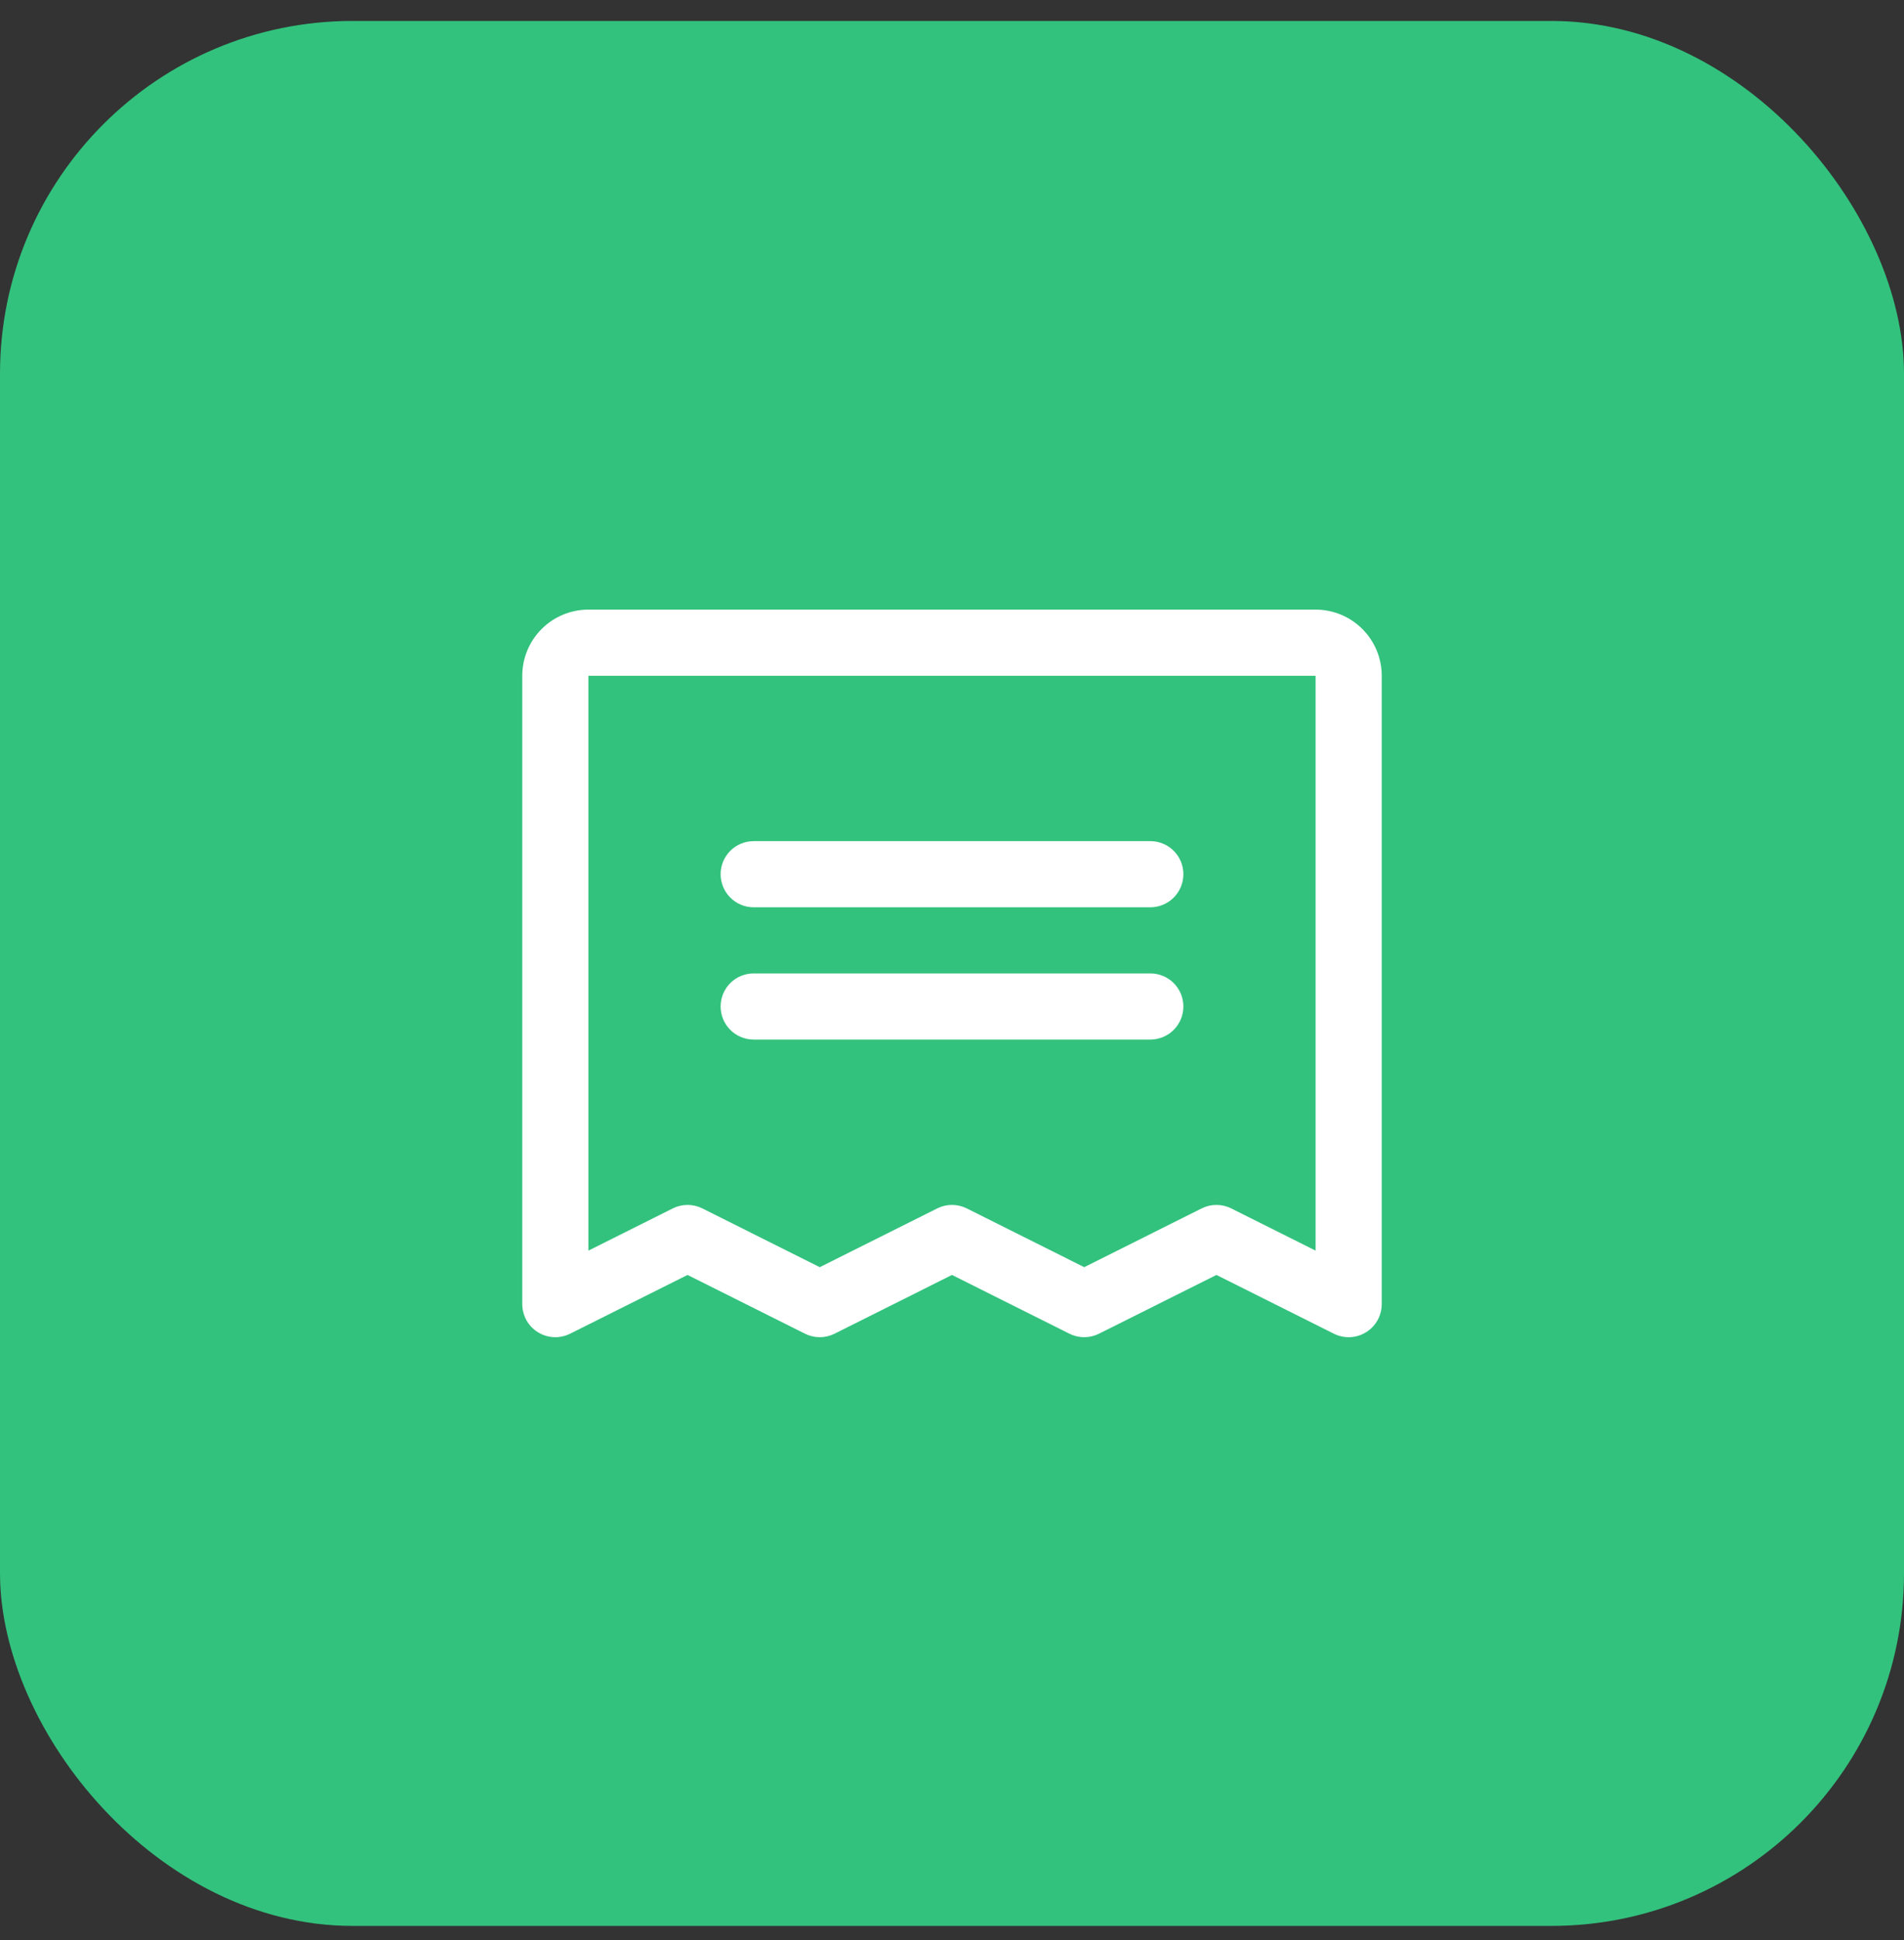
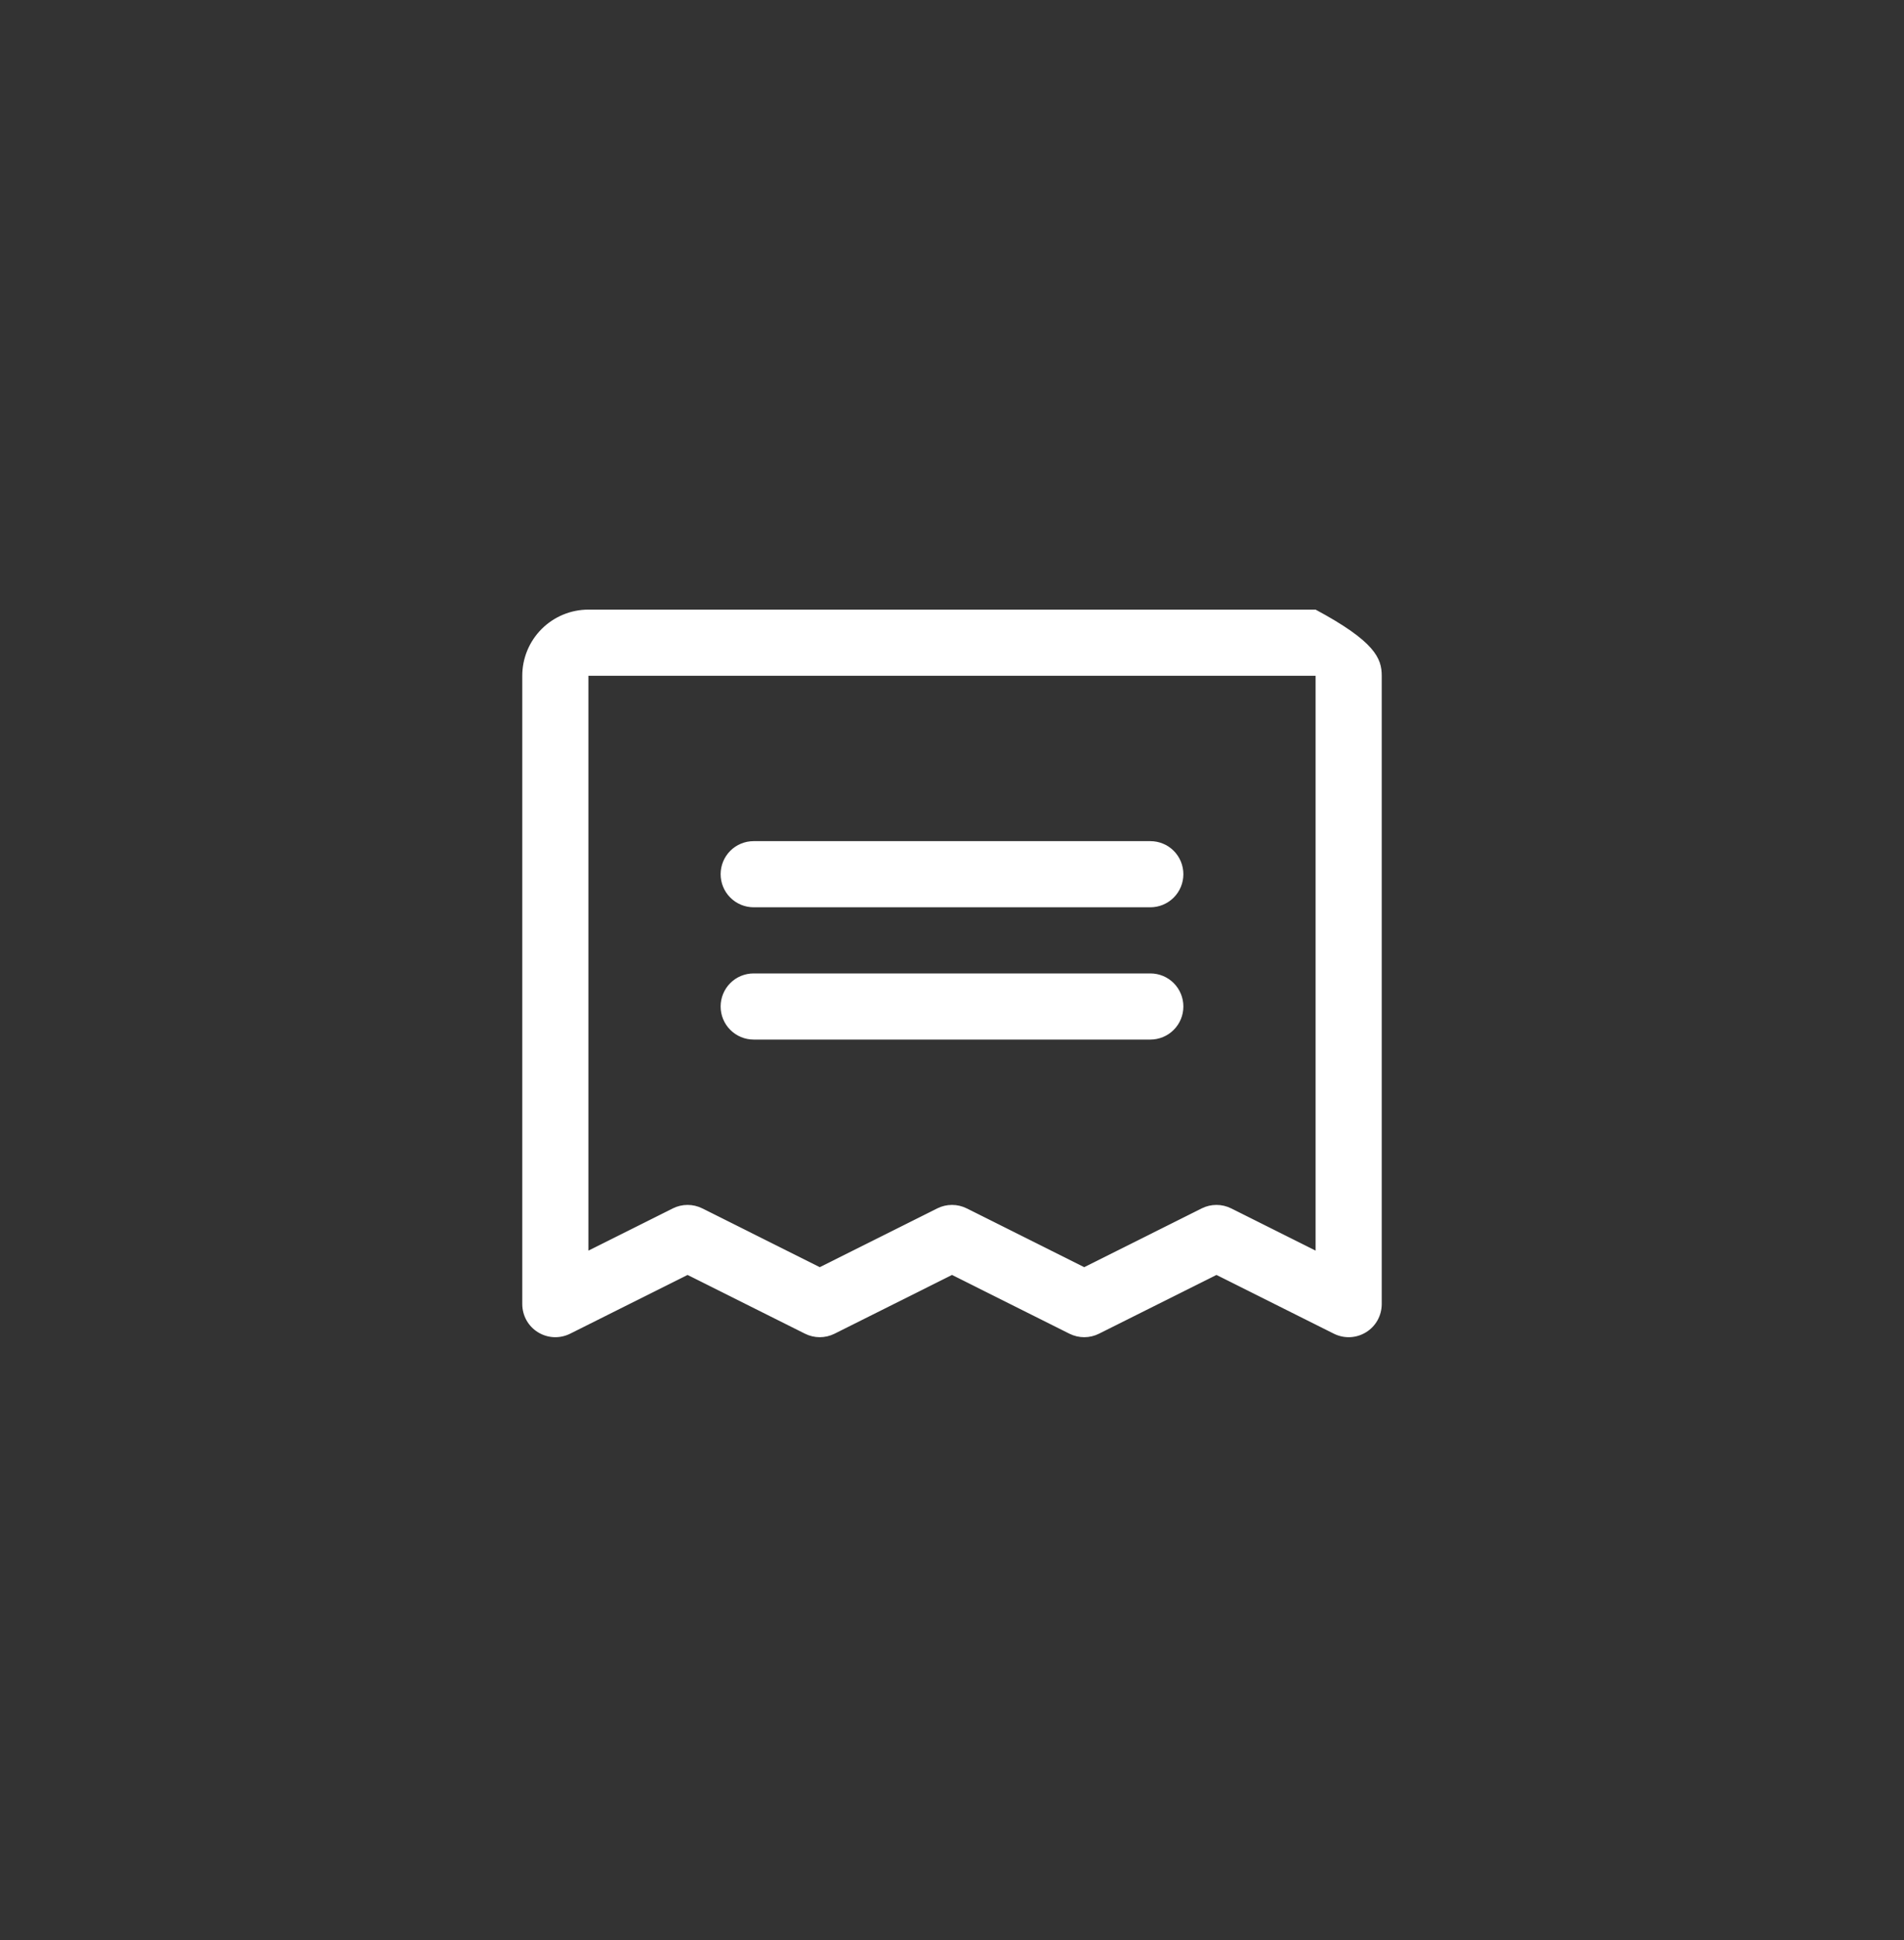
<svg xmlns="http://www.w3.org/2000/svg" width="54" height="55" viewBox="0 0 54 55" fill="none">
  <rect x="0" y="0" width="54" height="55" fill="#333333" stroke="none" />
-   <rect y="0.594" width="54" height="54" rx="10" fill="#32C27D" />
-   <path d="M20.438 24.781C20.438 24.533 20.536 24.294 20.712 24.118C20.888 23.942 21.126 23.844 21.375 23.844H32.625C32.874 23.844 33.112 23.942 33.288 24.118C33.464 24.294 33.562 24.533 33.562 24.781C33.562 25.03 33.464 25.268 33.288 25.444C33.112 25.62 32.874 25.719 32.625 25.719H21.375C21.126 25.719 20.888 25.62 20.712 25.444C20.536 25.268 20.438 25.03 20.438 24.781ZM21.375 29.469H32.625C32.874 29.469 33.112 29.37 33.288 29.194C33.464 29.018 33.562 28.78 33.562 28.531C33.562 28.283 33.464 28.044 33.288 27.868C33.112 27.692 32.874 27.594 32.625 27.594H21.375C21.126 27.594 20.888 27.692 20.712 27.868C20.536 28.044 20.438 28.283 20.438 28.531C20.438 28.78 20.536 29.018 20.712 29.194C20.888 29.37 21.126 29.469 21.375 29.469ZM39.188 19.156V36.969C39.187 37.129 39.147 37.286 39.069 37.425C38.991 37.565 38.879 37.682 38.742 37.766C38.607 37.85 38.451 37.898 38.292 37.905C38.132 37.912 37.973 37.878 37.831 37.807L34.5 36.141L31.169 37.807C31.039 37.872 30.896 37.906 30.75 37.906C30.604 37.906 30.461 37.872 30.331 37.807L27 36.141L23.669 37.807C23.539 37.872 23.396 37.906 23.25 37.906C23.104 37.906 22.961 37.872 22.831 37.807L19.5 36.141L16.169 37.807C16.027 37.878 15.868 37.912 15.708 37.905C15.549 37.898 15.393 37.85 15.258 37.766C15.121 37.682 15.009 37.565 14.931 37.425C14.854 37.286 14.813 37.129 14.812 36.969V19.156C14.812 18.659 15.01 18.182 15.362 17.83C15.713 17.479 16.19 17.281 16.688 17.281H37.312C37.81 17.281 38.287 17.479 38.638 17.83C38.99 18.182 39.188 18.659 39.188 19.156ZM37.312 19.156H16.688V35.452L19.081 34.255C19.211 34.19 19.354 34.156 19.5 34.156C19.646 34.156 19.789 34.19 19.919 34.255L23.25 35.921L26.581 34.255C26.711 34.19 26.854 34.156 27 34.156C27.146 34.156 27.289 34.19 27.419 34.255L30.75 35.921L34.081 34.255C34.211 34.19 34.354 34.156 34.5 34.156C34.646 34.156 34.789 34.19 34.919 34.255L37.312 35.452V19.156Z" fill="white" />
+   <path d="M20.438 24.781C20.438 24.533 20.536 24.294 20.712 24.118C20.888 23.942 21.126 23.844 21.375 23.844H32.625C32.874 23.844 33.112 23.942 33.288 24.118C33.464 24.294 33.562 24.533 33.562 24.781C33.562 25.03 33.464 25.268 33.288 25.444C33.112 25.62 32.874 25.719 32.625 25.719H21.375C21.126 25.719 20.888 25.62 20.712 25.444C20.536 25.268 20.438 25.03 20.438 24.781ZM21.375 29.469H32.625C32.874 29.469 33.112 29.37 33.288 29.194C33.464 29.018 33.562 28.78 33.562 28.531C33.562 28.283 33.464 28.044 33.288 27.868C33.112 27.692 32.874 27.594 32.625 27.594H21.375C21.126 27.594 20.888 27.692 20.712 27.868C20.536 28.044 20.438 28.283 20.438 28.531C20.438 28.78 20.536 29.018 20.712 29.194C20.888 29.37 21.126 29.469 21.375 29.469ZM39.188 19.156V36.969C39.187 37.129 39.147 37.286 39.069 37.425C38.991 37.565 38.879 37.682 38.742 37.766C38.607 37.85 38.451 37.898 38.292 37.905C38.132 37.912 37.973 37.878 37.831 37.807L34.5 36.141L31.169 37.807C31.039 37.872 30.896 37.906 30.75 37.906C30.604 37.906 30.461 37.872 30.331 37.807L27 36.141L23.669 37.807C23.539 37.872 23.396 37.906 23.25 37.906C23.104 37.906 22.961 37.872 22.831 37.807L19.5 36.141L16.169 37.807C16.027 37.878 15.868 37.912 15.708 37.905C15.549 37.898 15.393 37.85 15.258 37.766C15.121 37.682 15.009 37.565 14.931 37.425C14.854 37.286 14.813 37.129 14.812 36.969V19.156C14.812 18.659 15.01 18.182 15.362 17.83C15.713 17.479 16.19 17.281 16.688 17.281H37.312C38.99 18.182 39.188 18.659 39.188 19.156ZM37.312 19.156H16.688V35.452L19.081 34.255C19.211 34.19 19.354 34.156 19.5 34.156C19.646 34.156 19.789 34.19 19.919 34.255L23.25 35.921L26.581 34.255C26.711 34.19 26.854 34.156 27 34.156C27.146 34.156 27.289 34.19 27.419 34.255L30.75 35.921L34.081 34.255C34.211 34.19 34.354 34.156 34.5 34.156C34.646 34.156 34.789 34.19 34.919 34.255L37.312 35.452V19.156Z" fill="white" />
</svg>